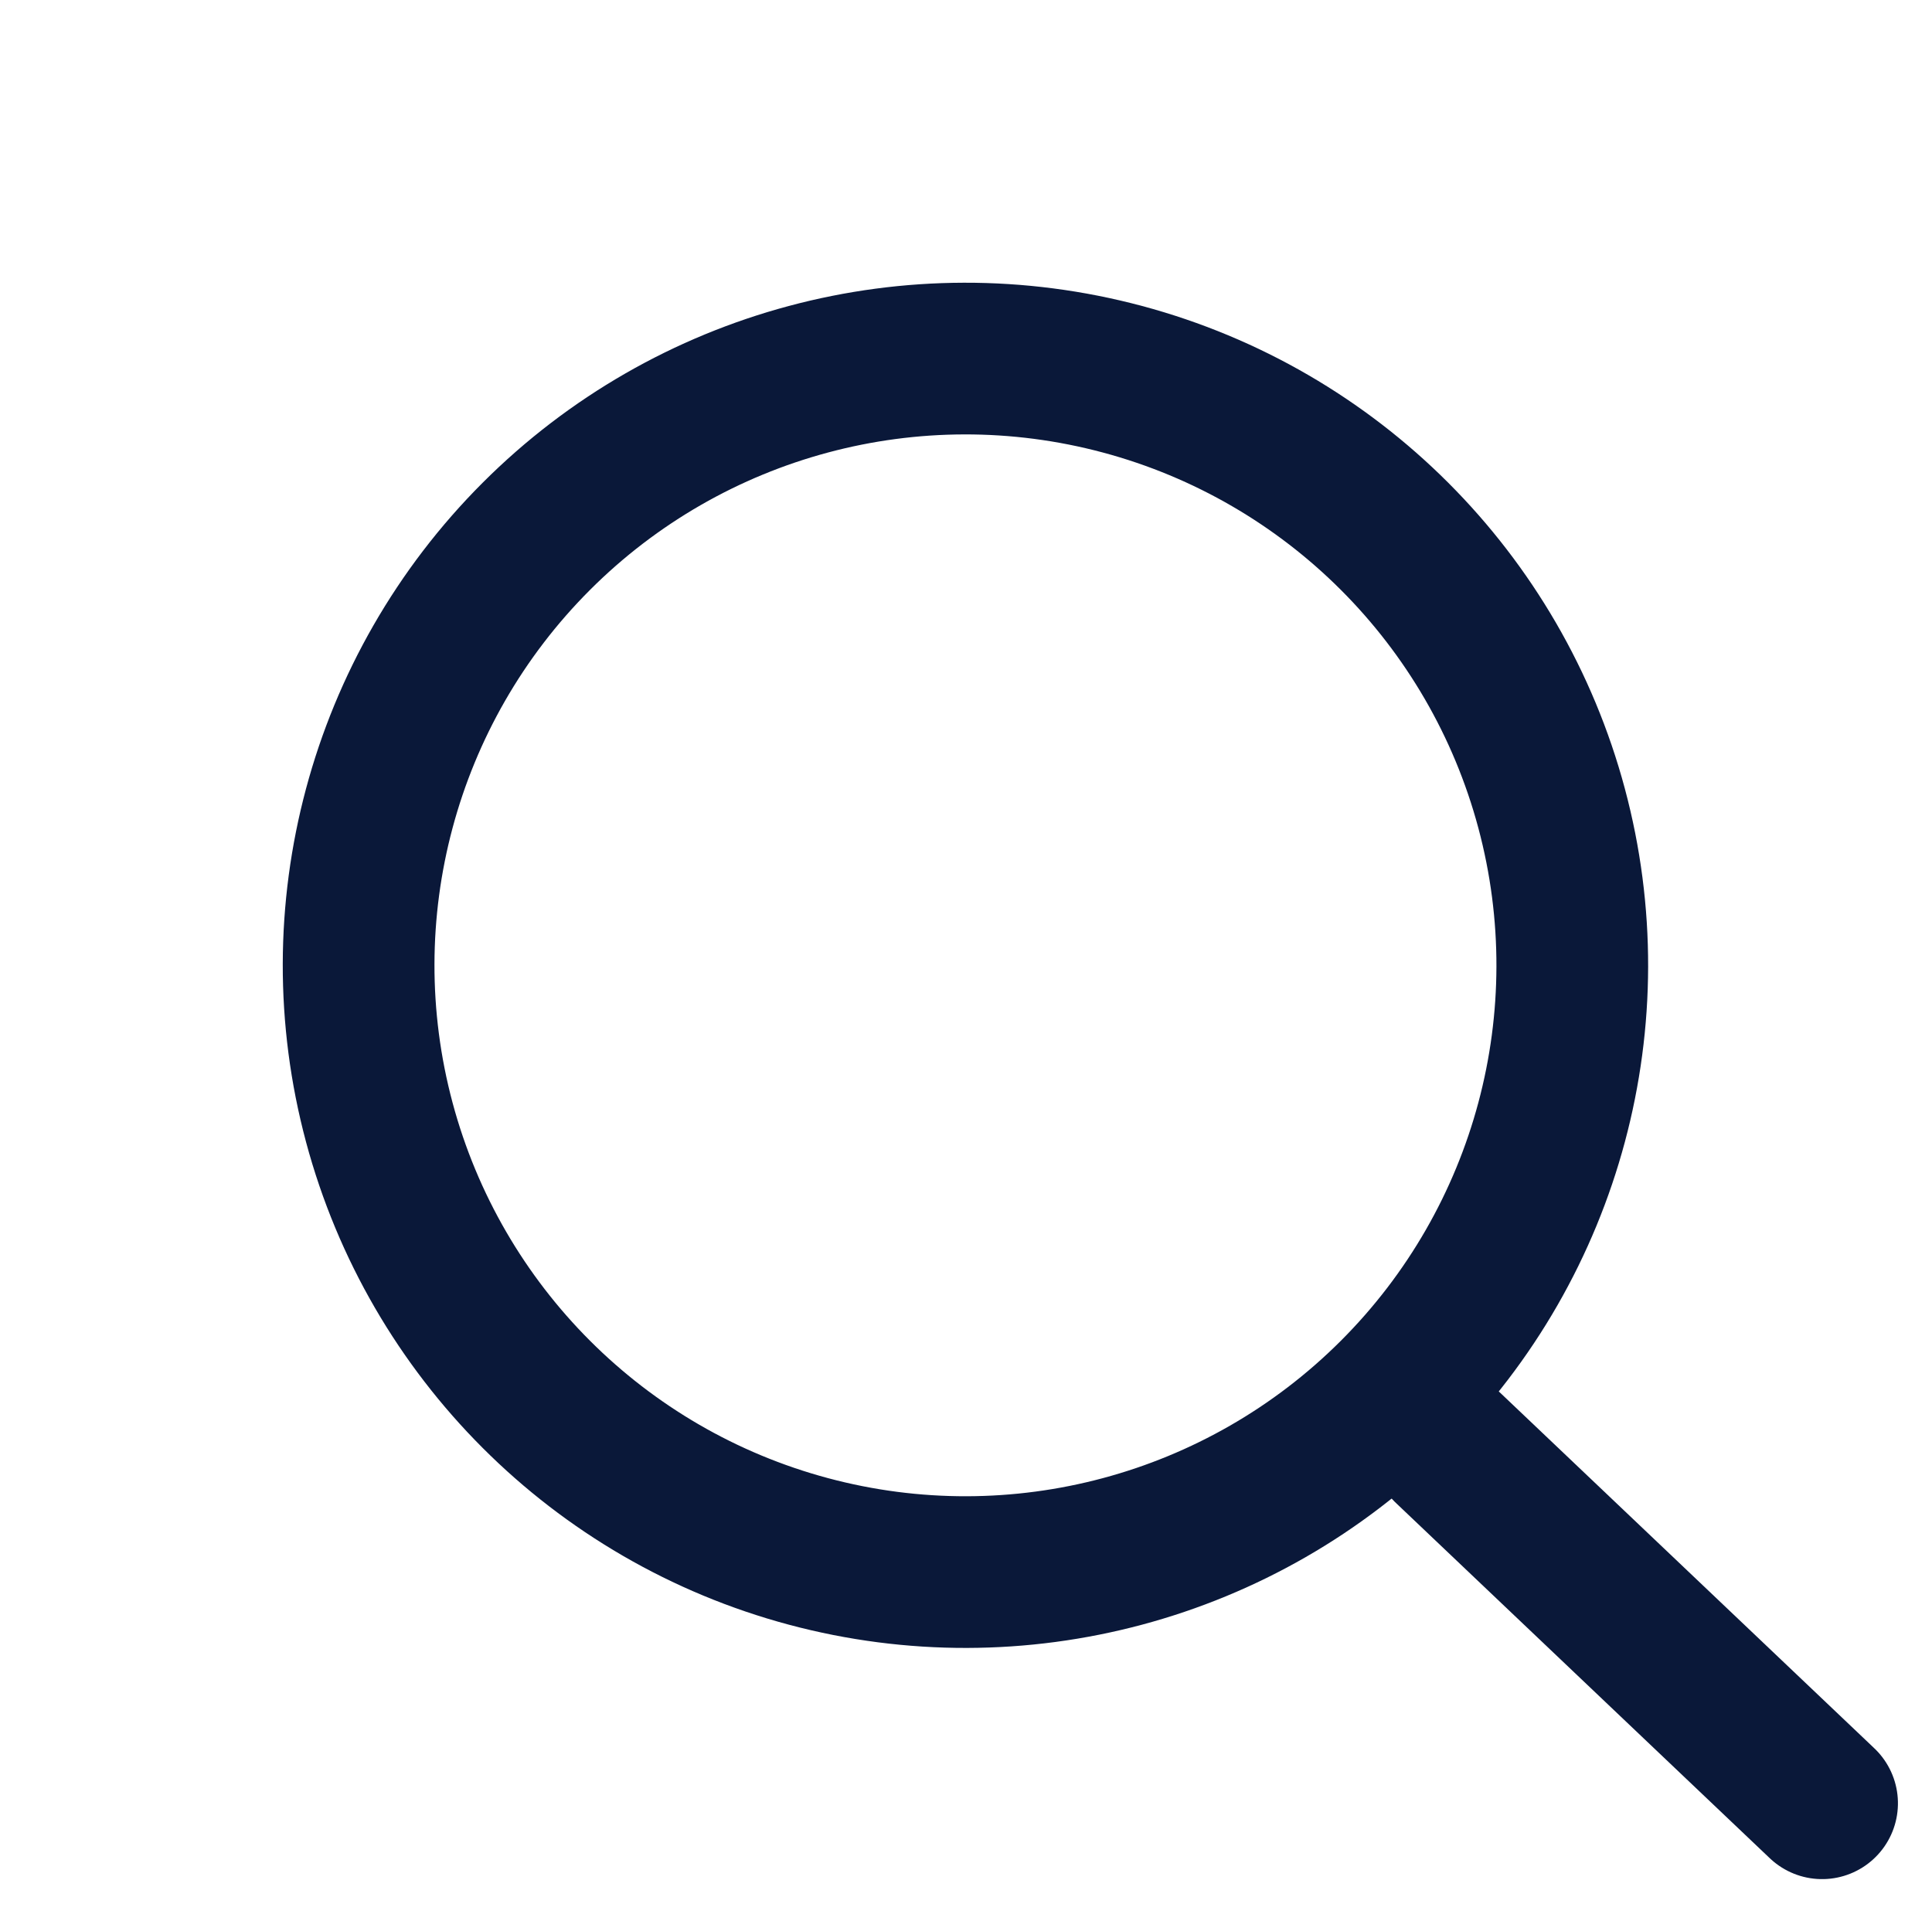
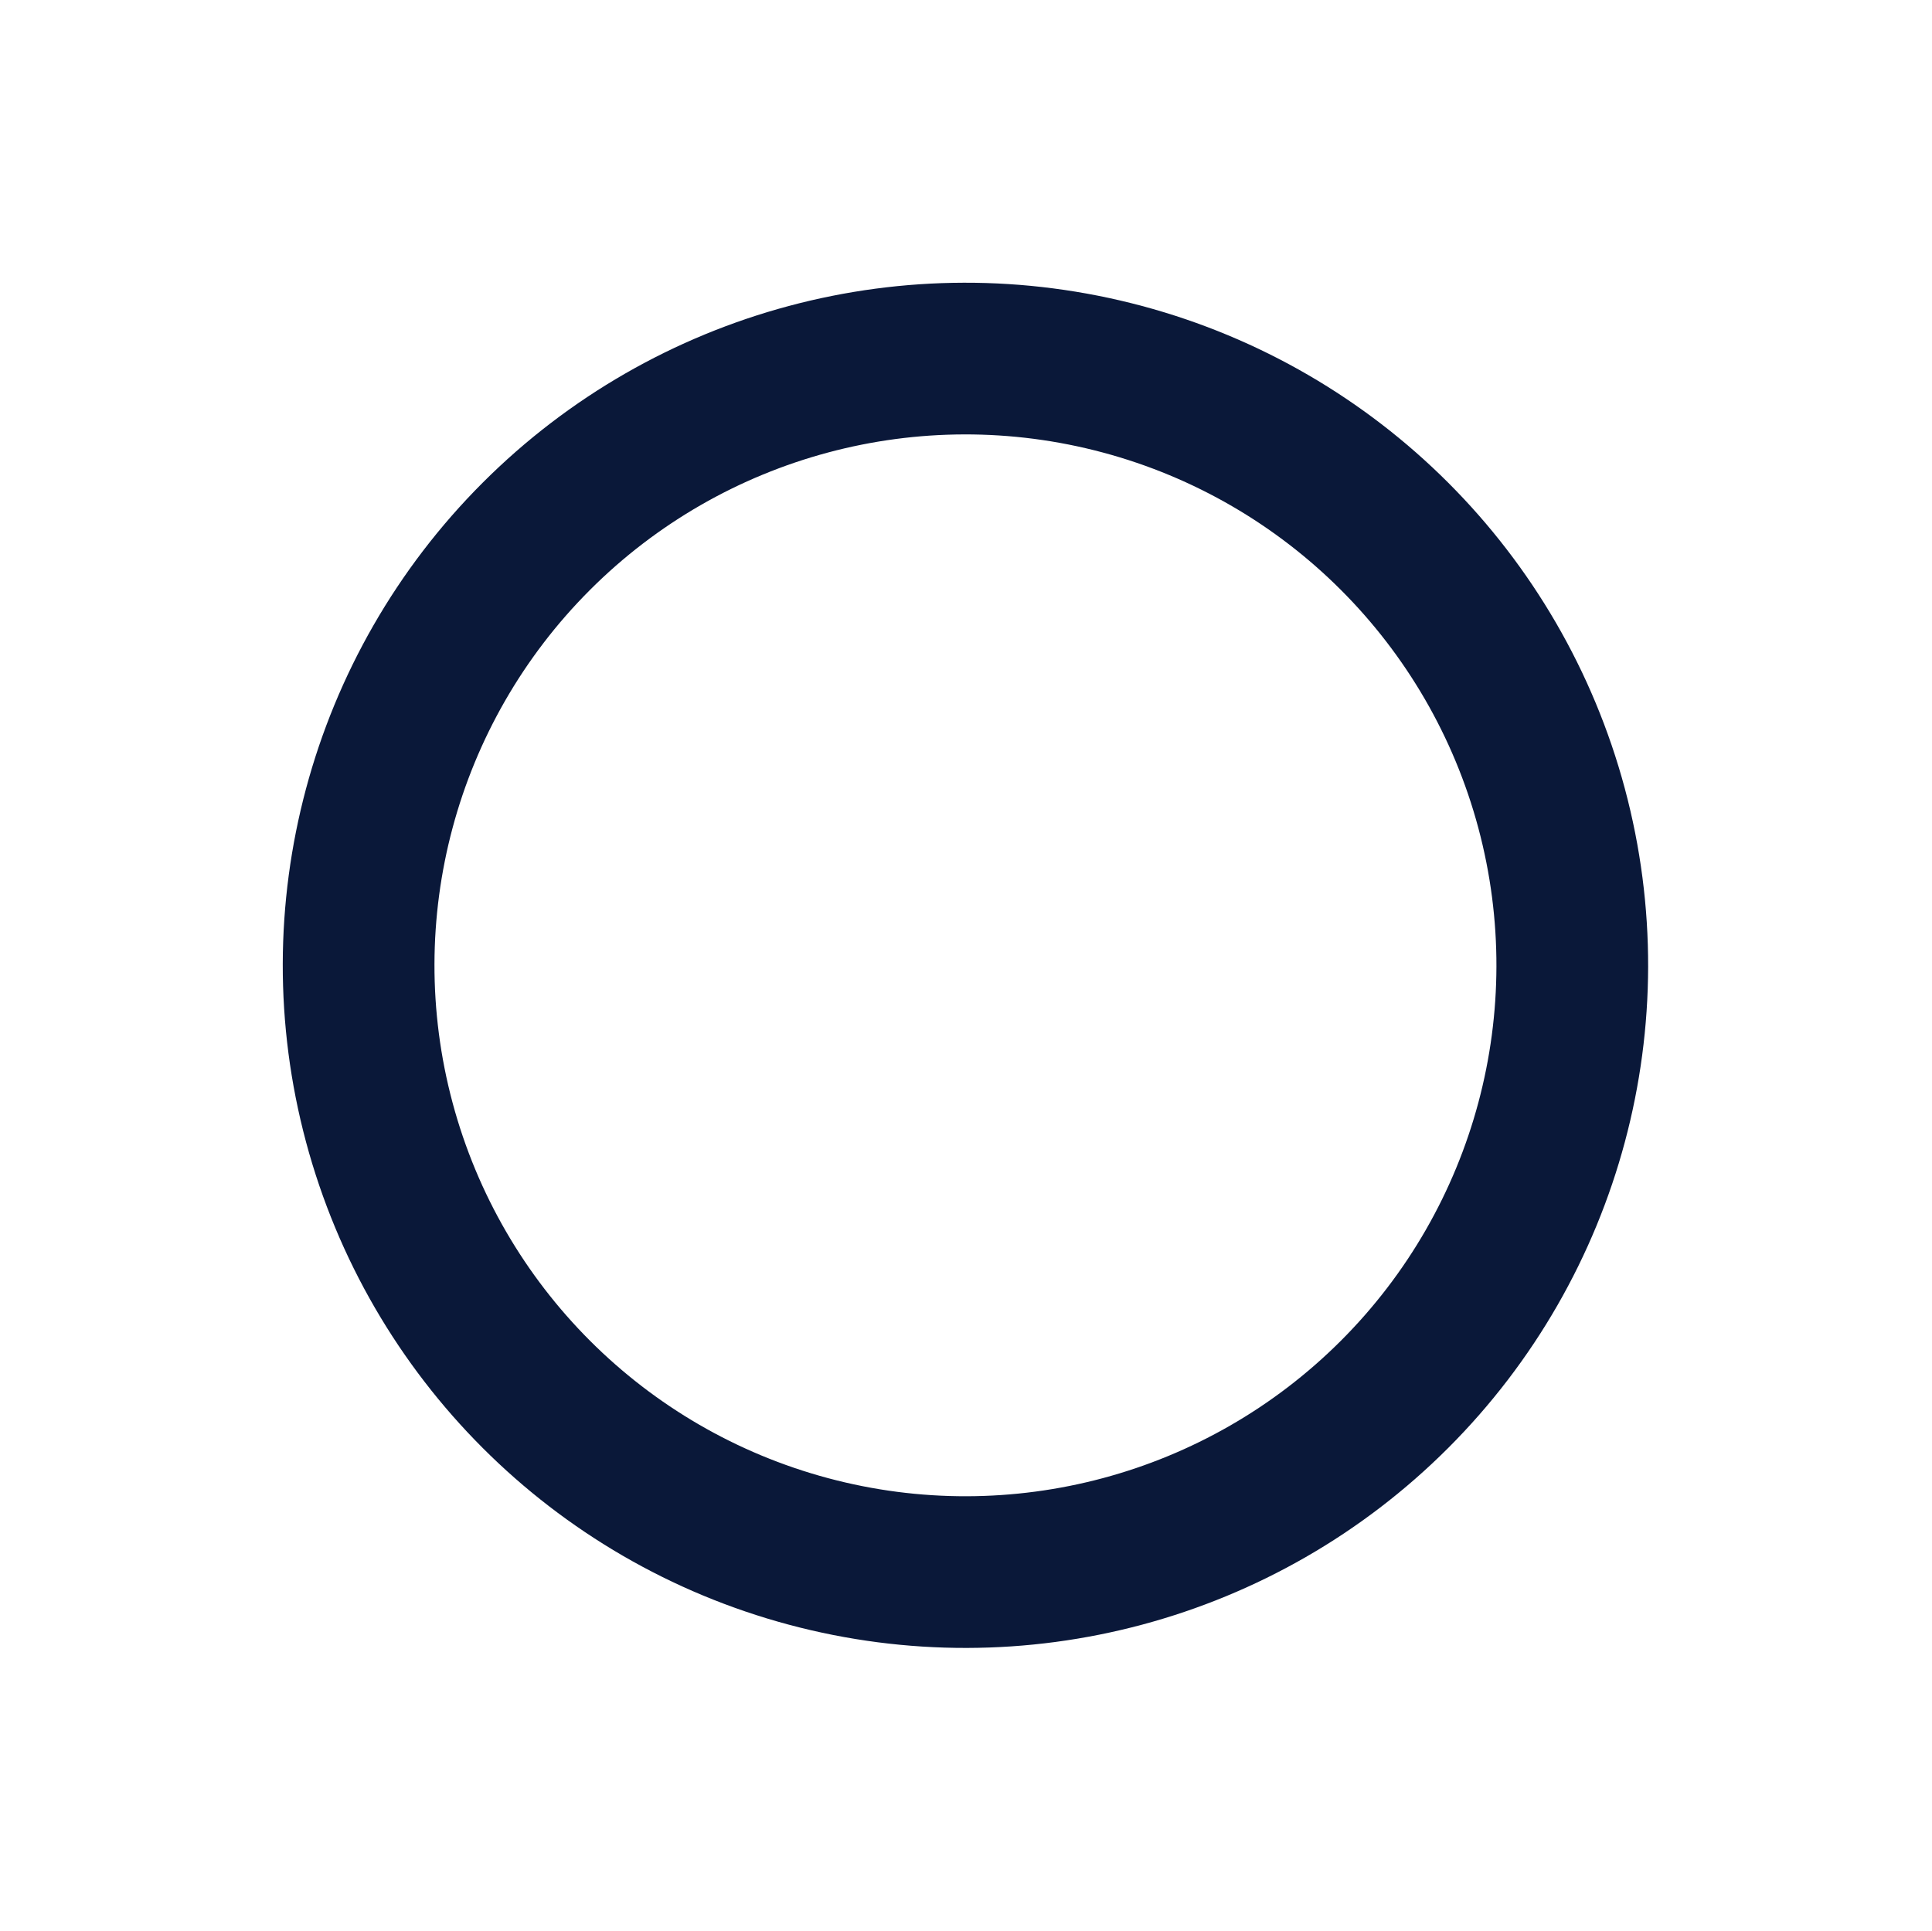
<svg xmlns="http://www.w3.org/2000/svg" width="50.941" height="50.912" viewBox="0 0 50.941 50.912">
  <g id="Group_1944" data-name="Group 1944" transform="translate(-564.501 -618.824)">
    <g id="Ellipse_238" data-name="Ellipse 238" transform="translate(589.957 618.824) rotate(45)" fill="none" stroke="#0a1839" stroke-linecap="round" stroke-width="4">
-       <circle cx="18" cy="18" r="18" stroke="none" />
      <circle cx="18" cy="18" r="16" fill="none" />
    </g>
-     <path id="Path_1024" data-name="Path 1024" d="M0,0,13.595-.346" transform="translate(602.686 657.008) rotate(45)" fill="none" stroke="#0a1839" stroke-linecap="round" stroke-width="4" />
  </g>
</svg>